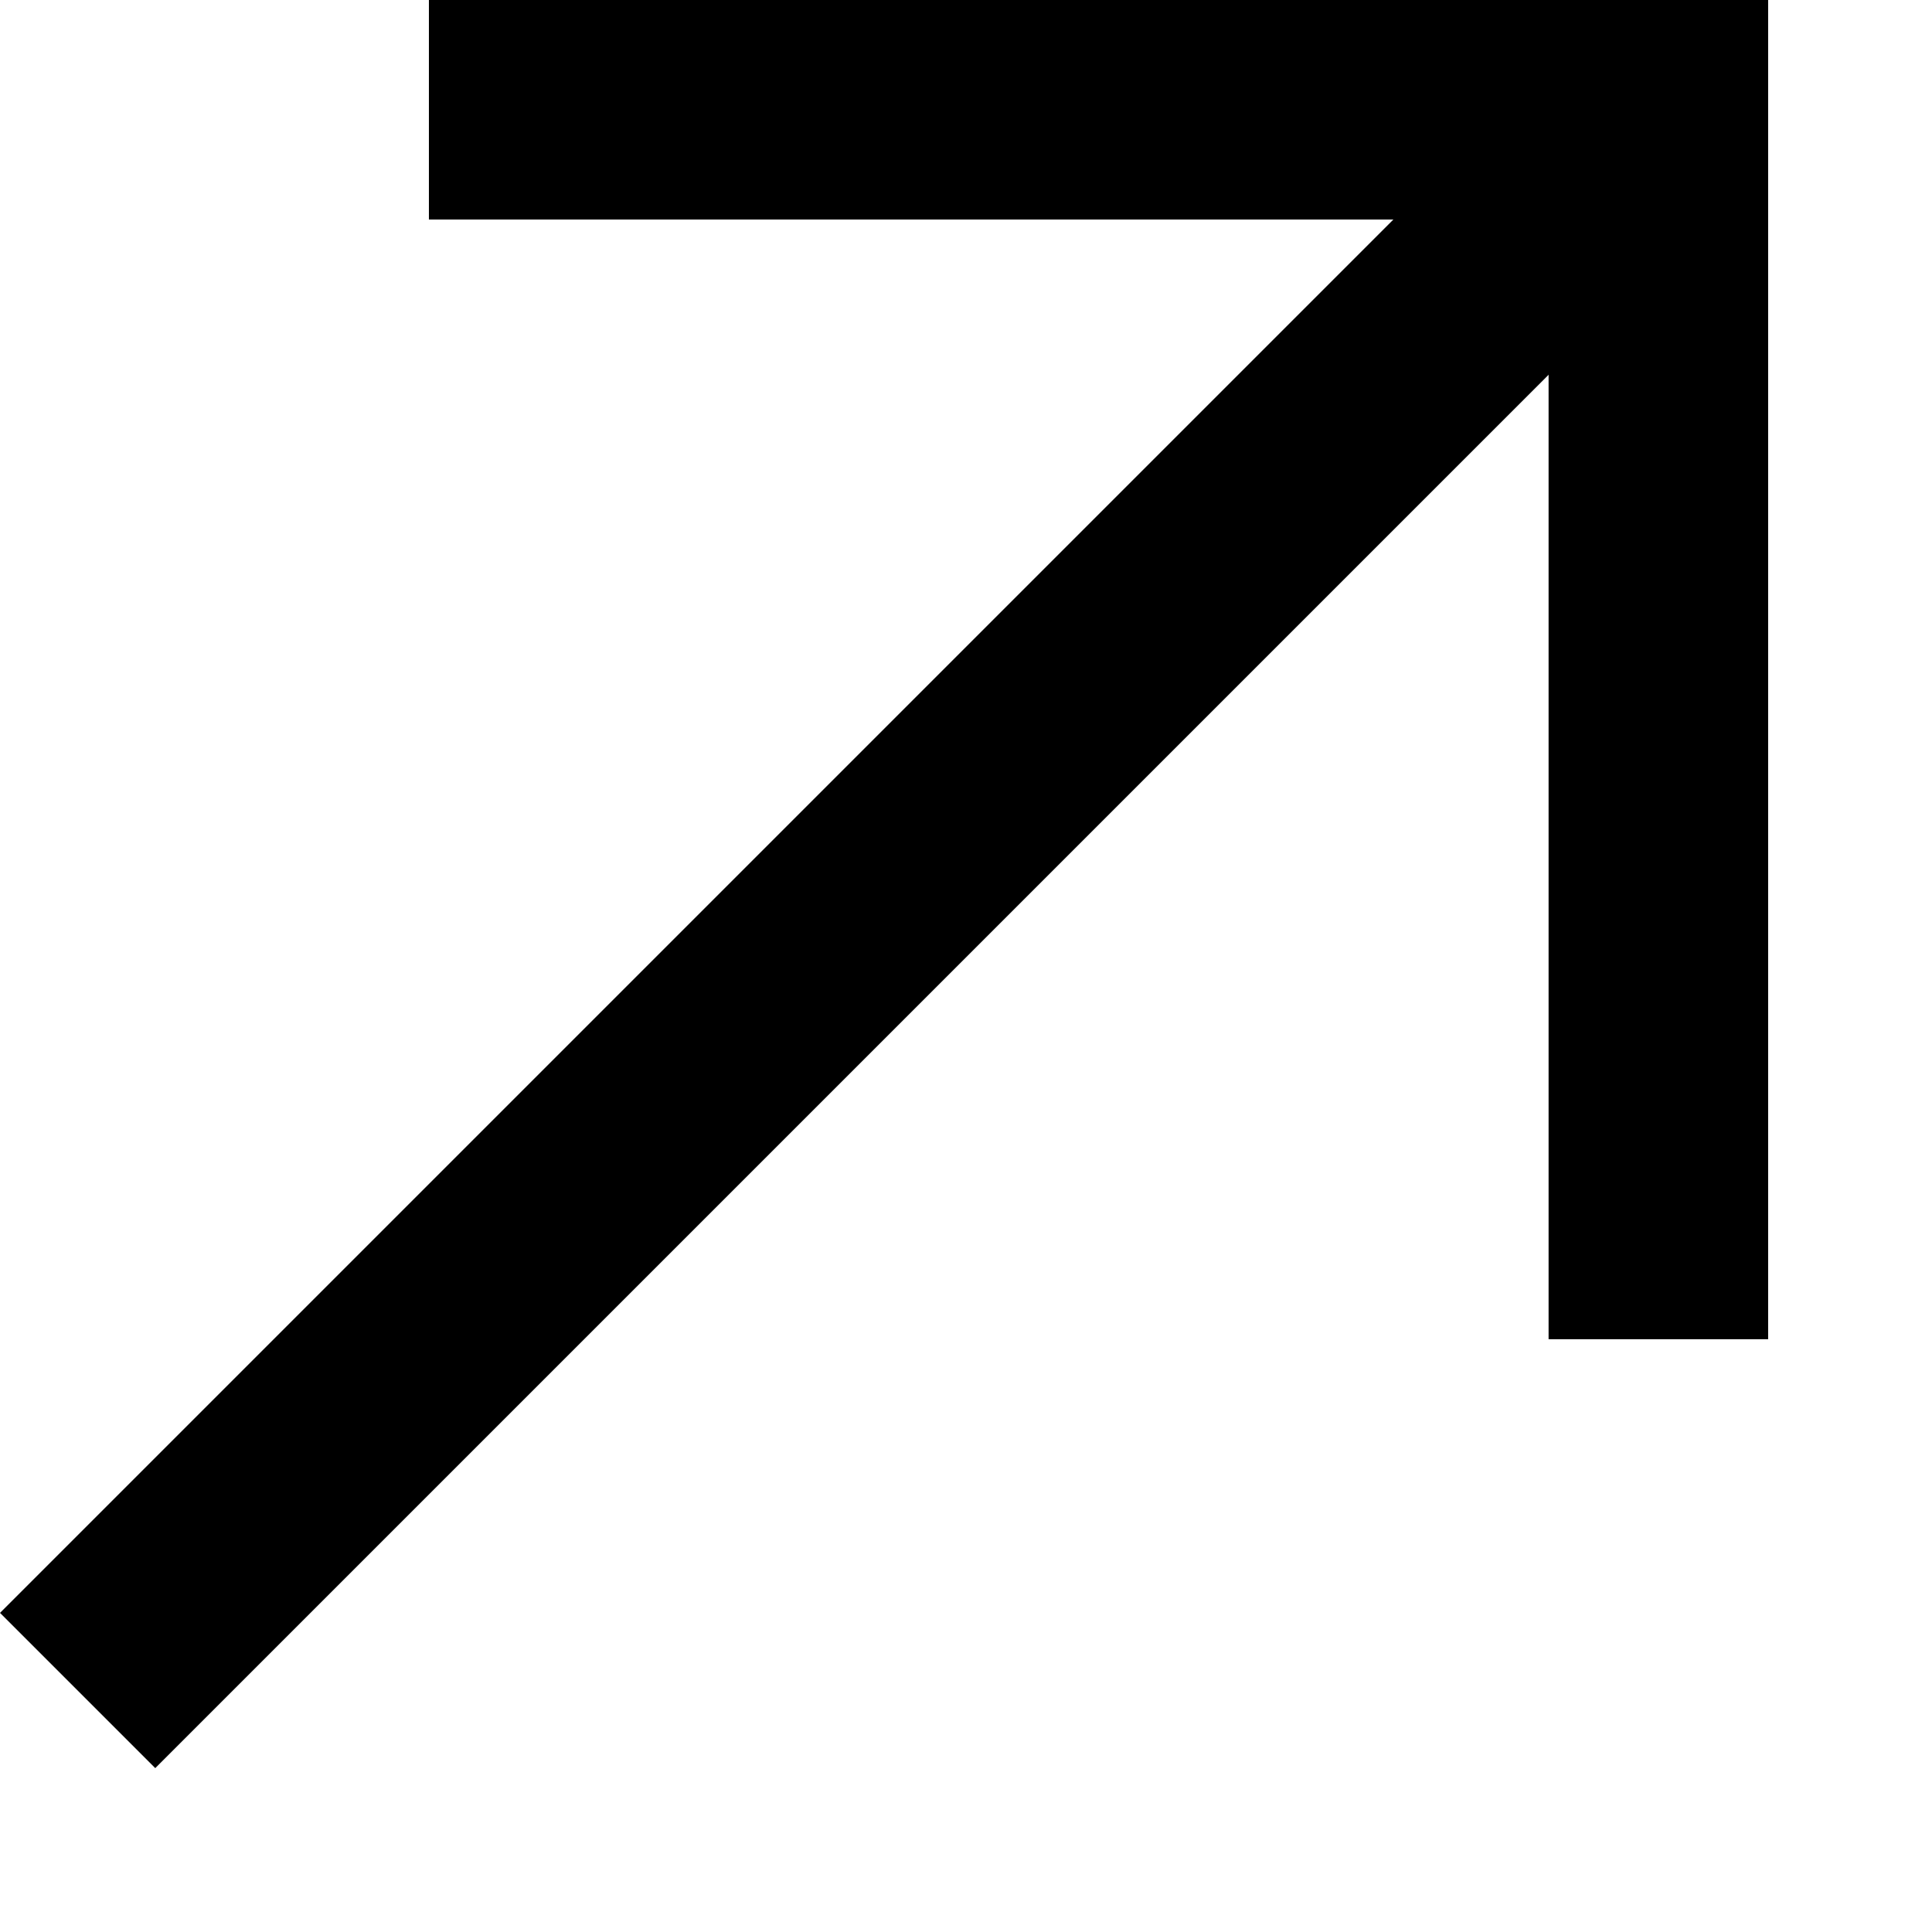
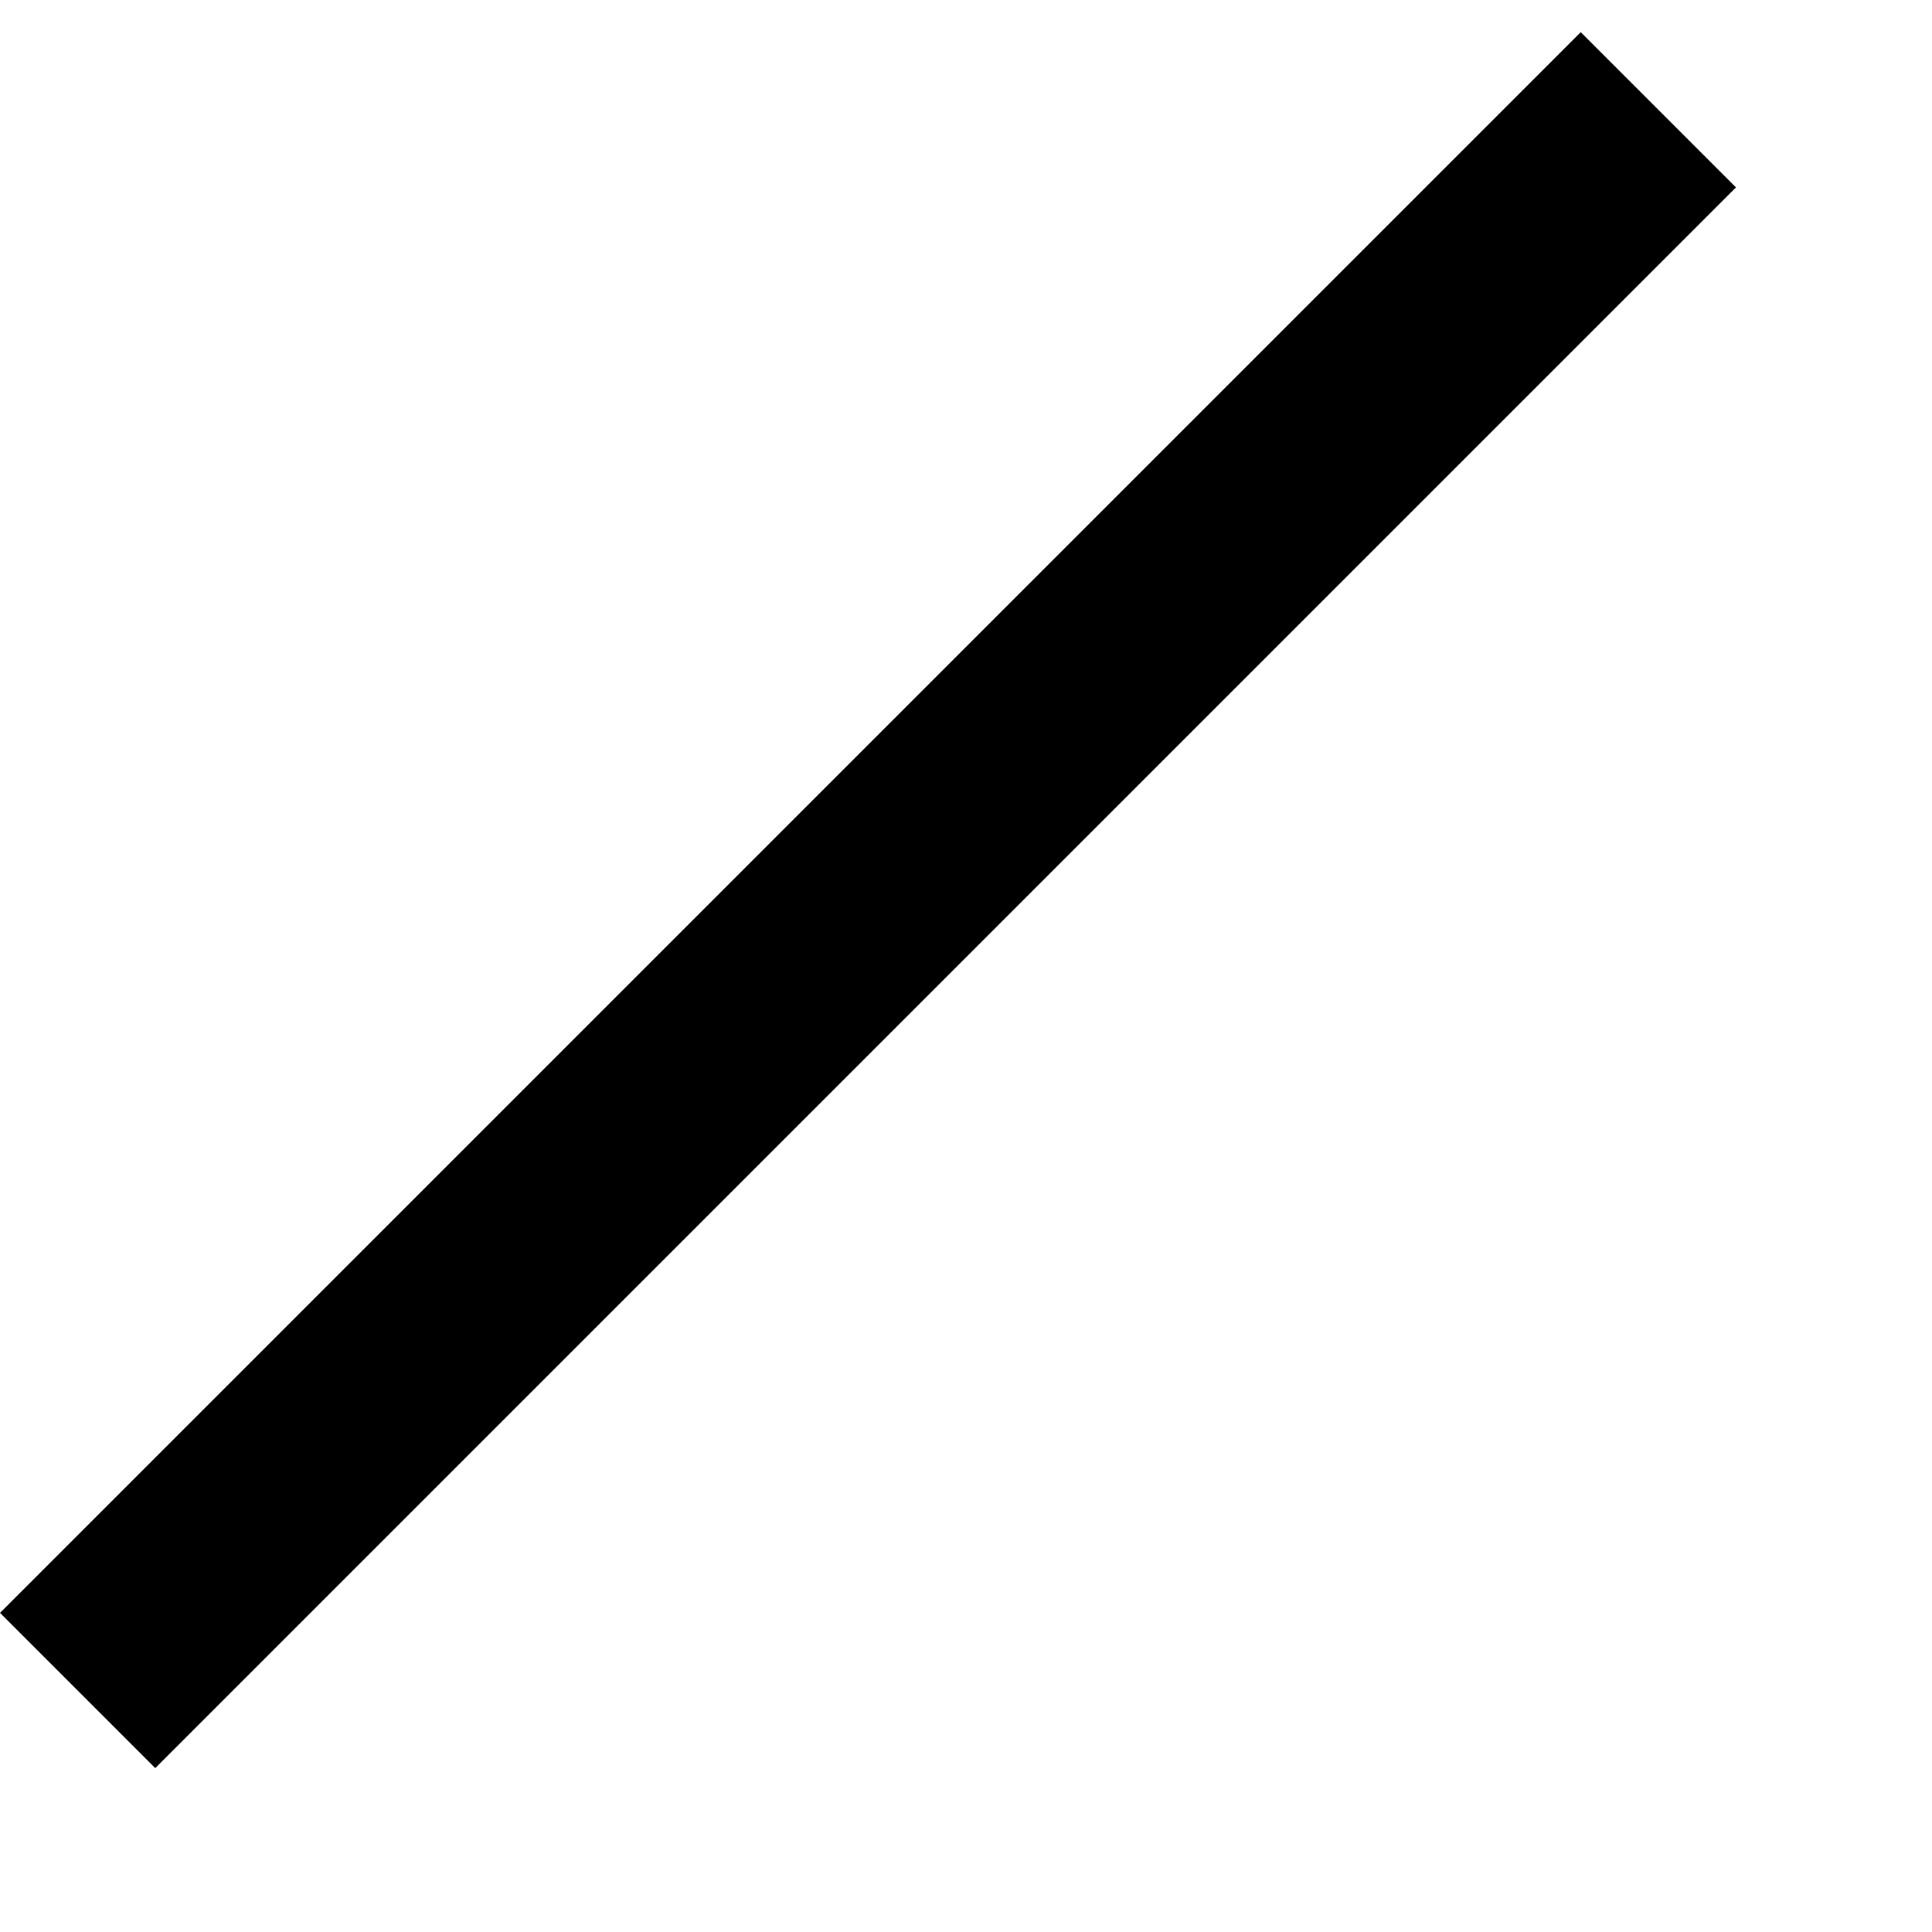
<svg xmlns="http://www.w3.org/2000/svg" width="11" height="11" viewBox="0 0 11 11" fill="none">
-   <path d="M2.442 0.625H9.442V7.625" stroke="black" stroke-width="1.25" />
  <path d="M0.442 9.625L9.442 0.625" stroke="black" stroke-width="1.25" />
</svg>